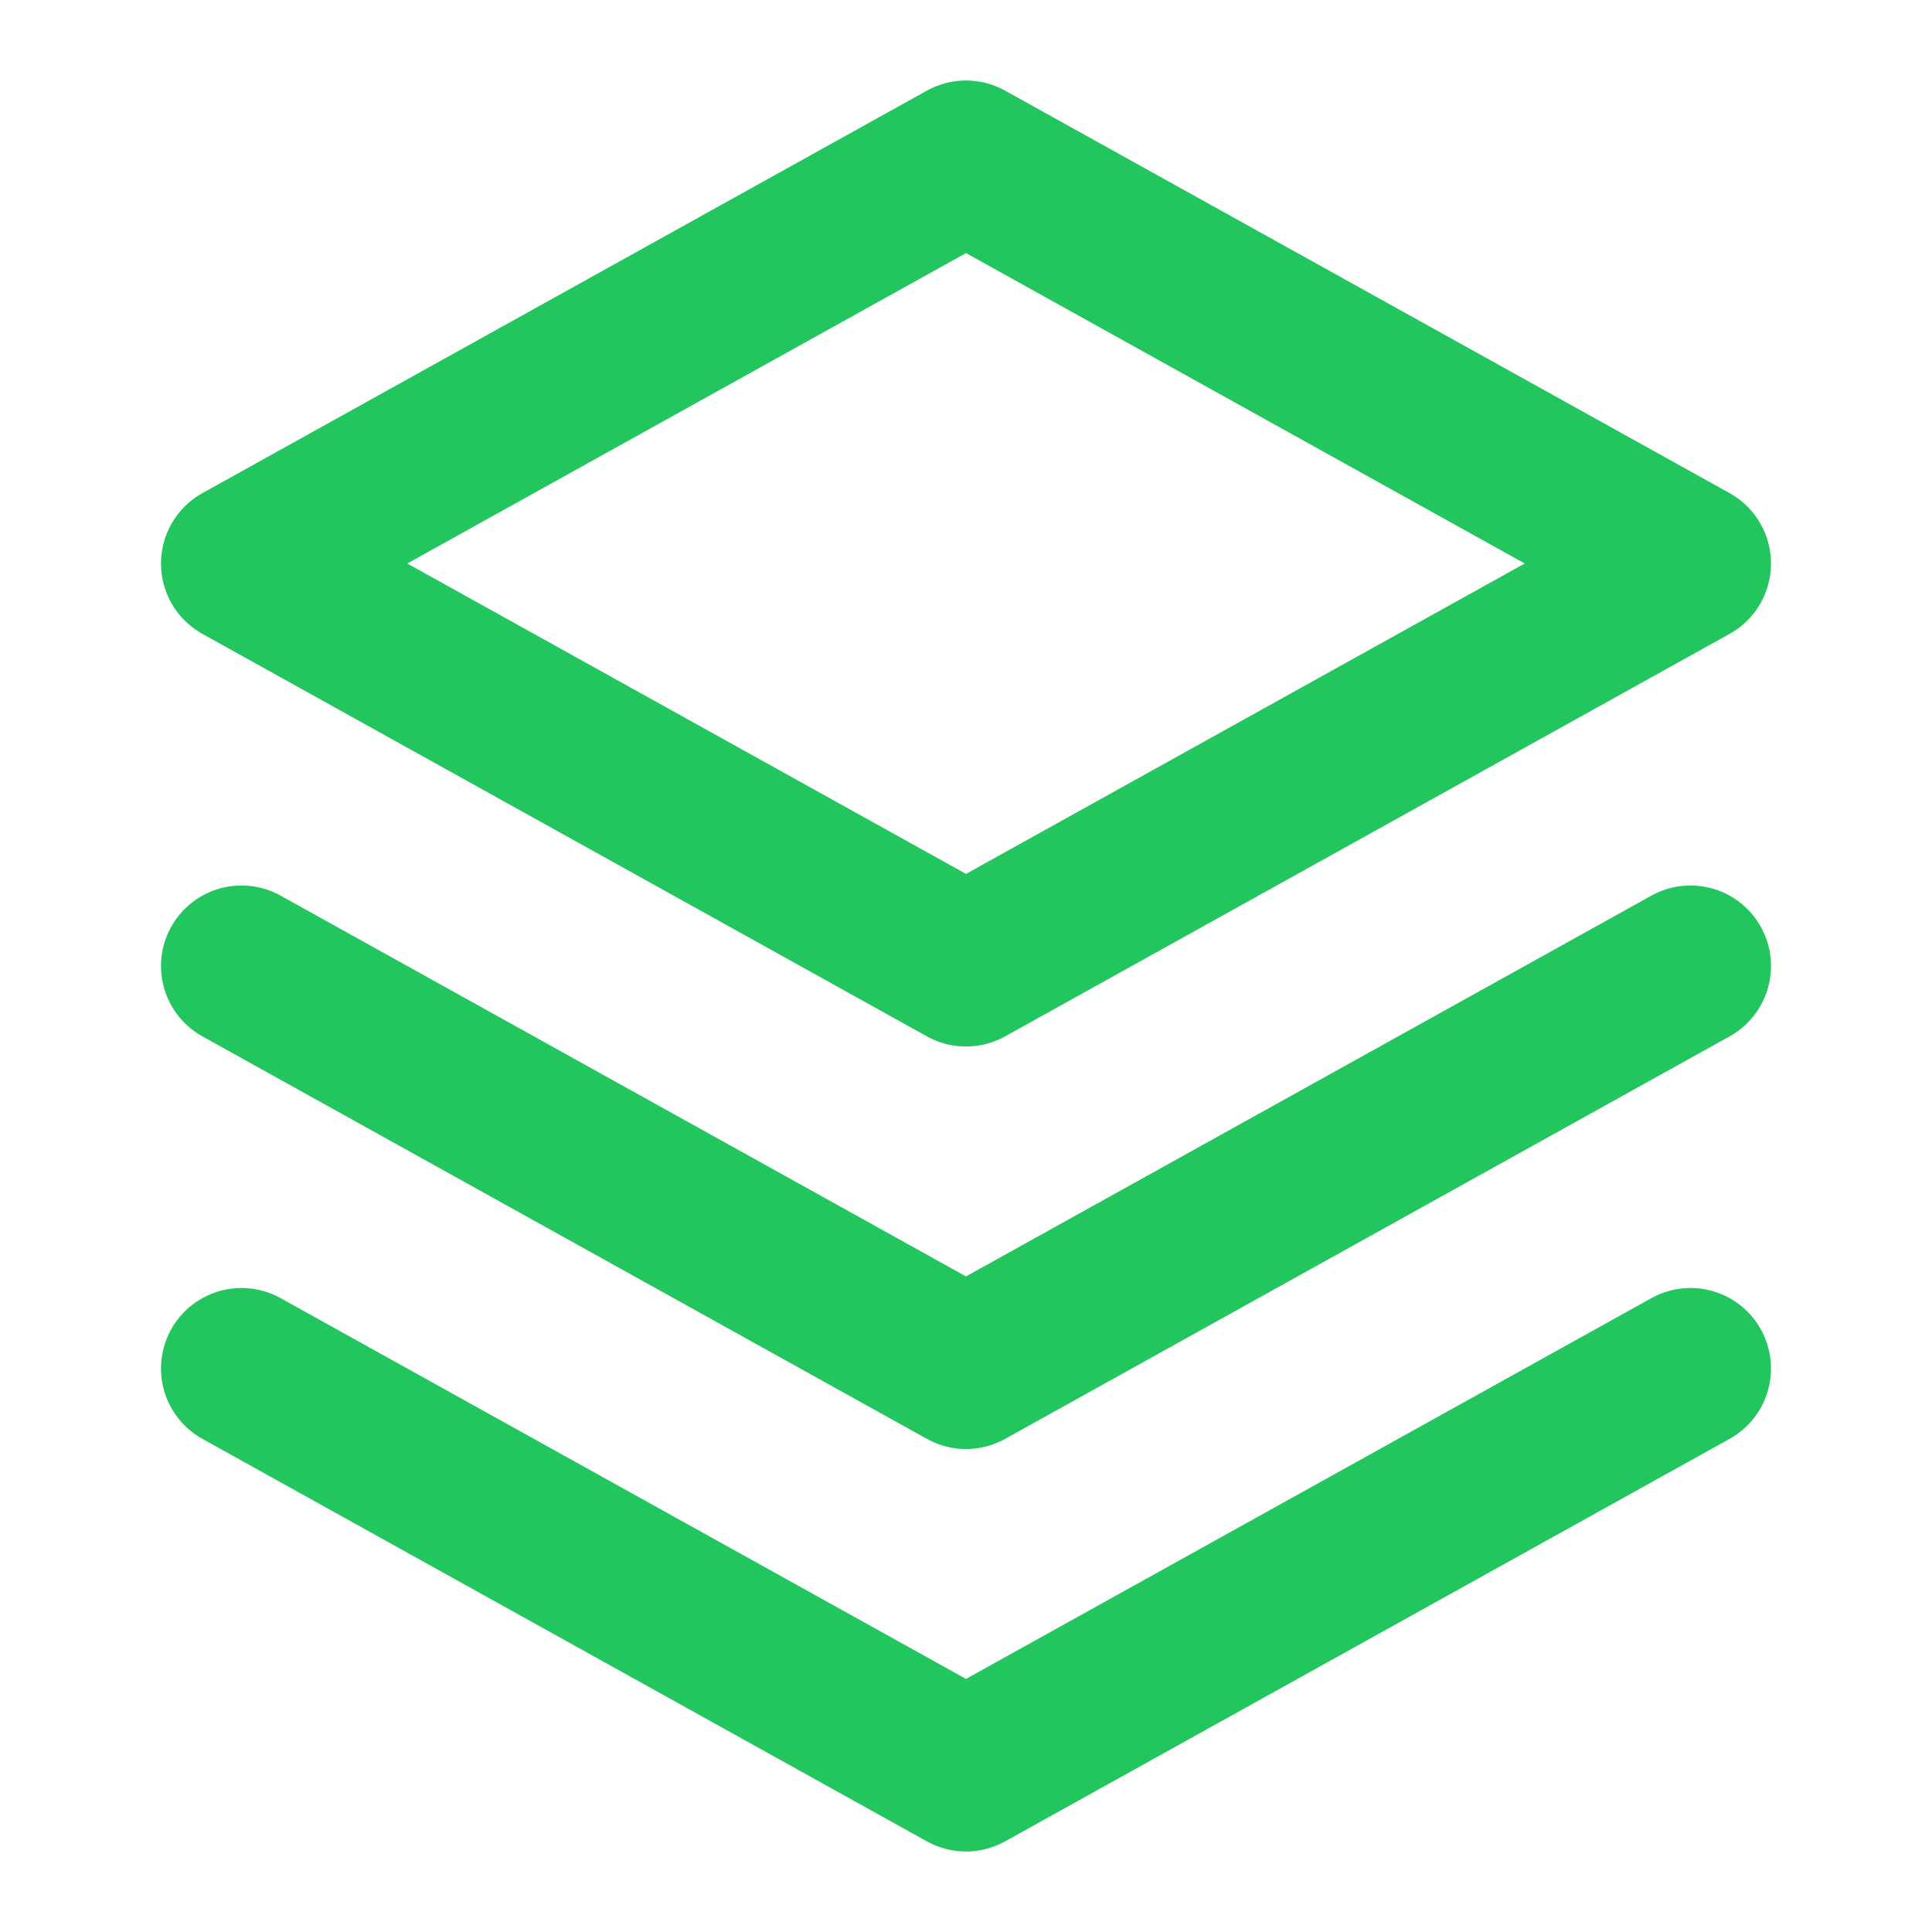
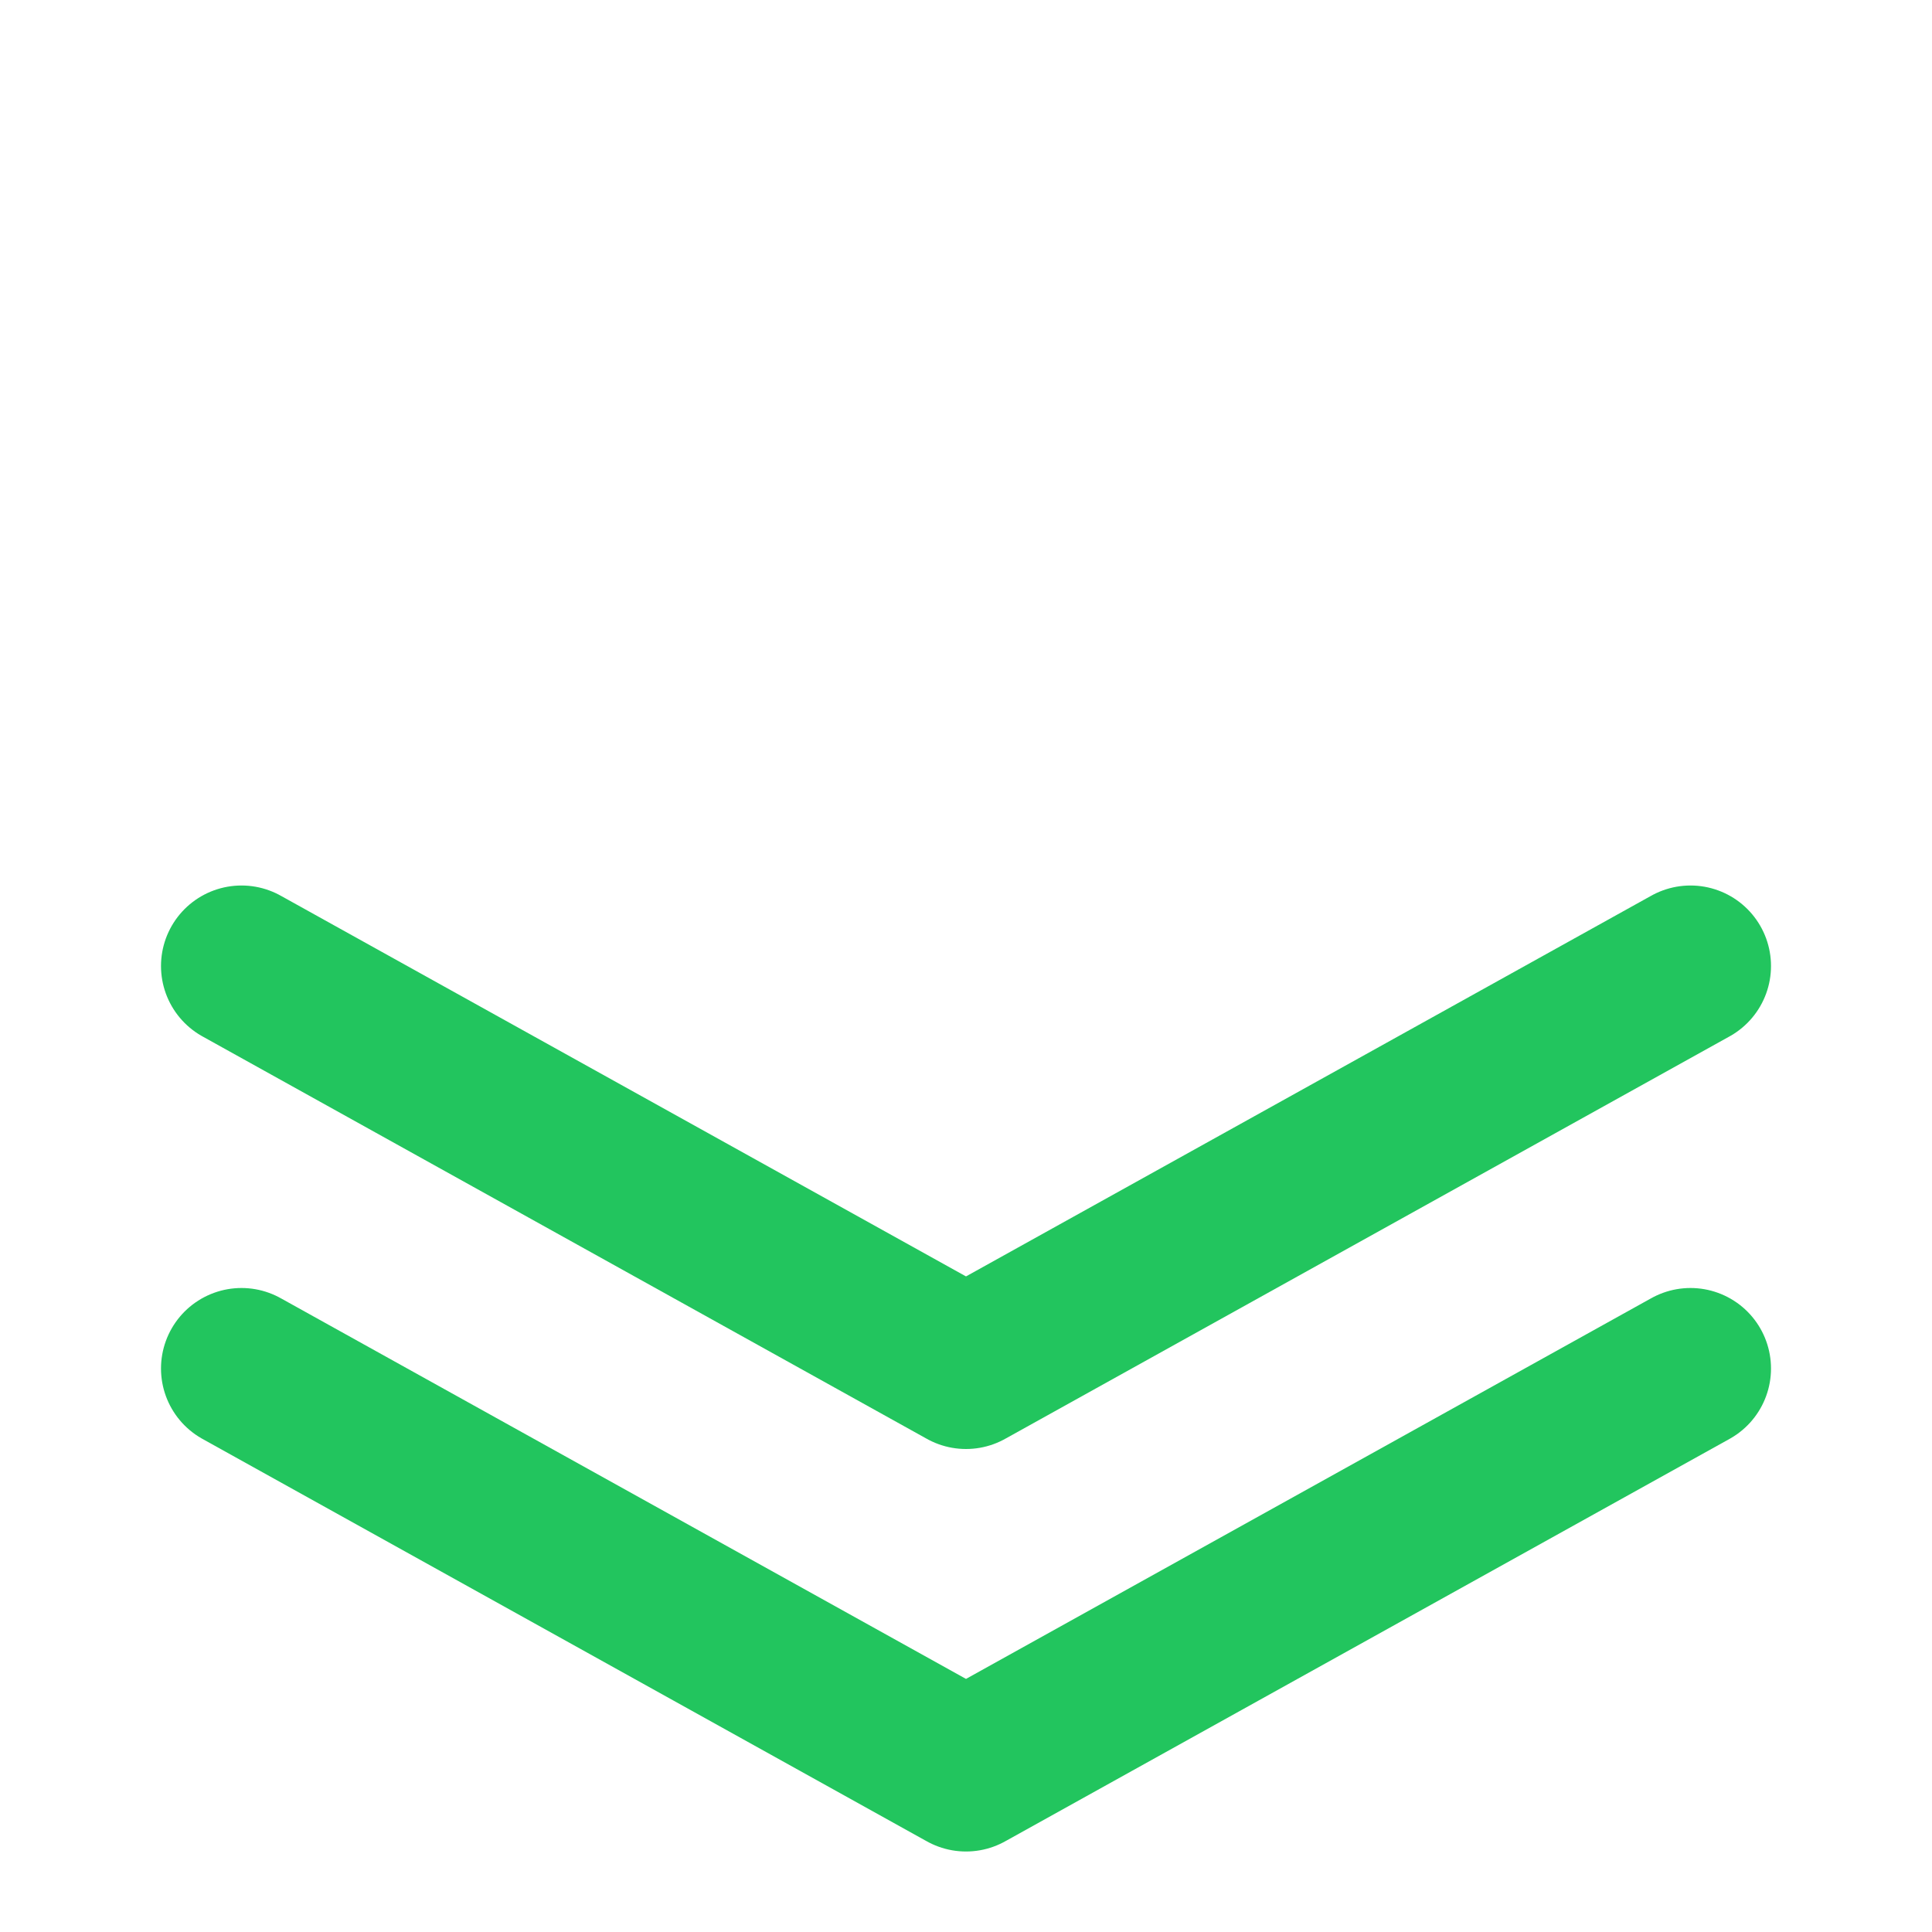
<svg xmlns="http://www.w3.org/2000/svg" width="32" height="32" viewBox="0 0 24 24" fill="none" stroke="#22c55e" stroke-width="2" stroke-linecap="round" stroke-linejoin="round">
-   <path d="M12 2L3 7l9 5 9-5-9-5z" />
  <path d="M3 17l9 5 9-5" />
  <path d="M3 12l9 5 9-5" />
</svg>